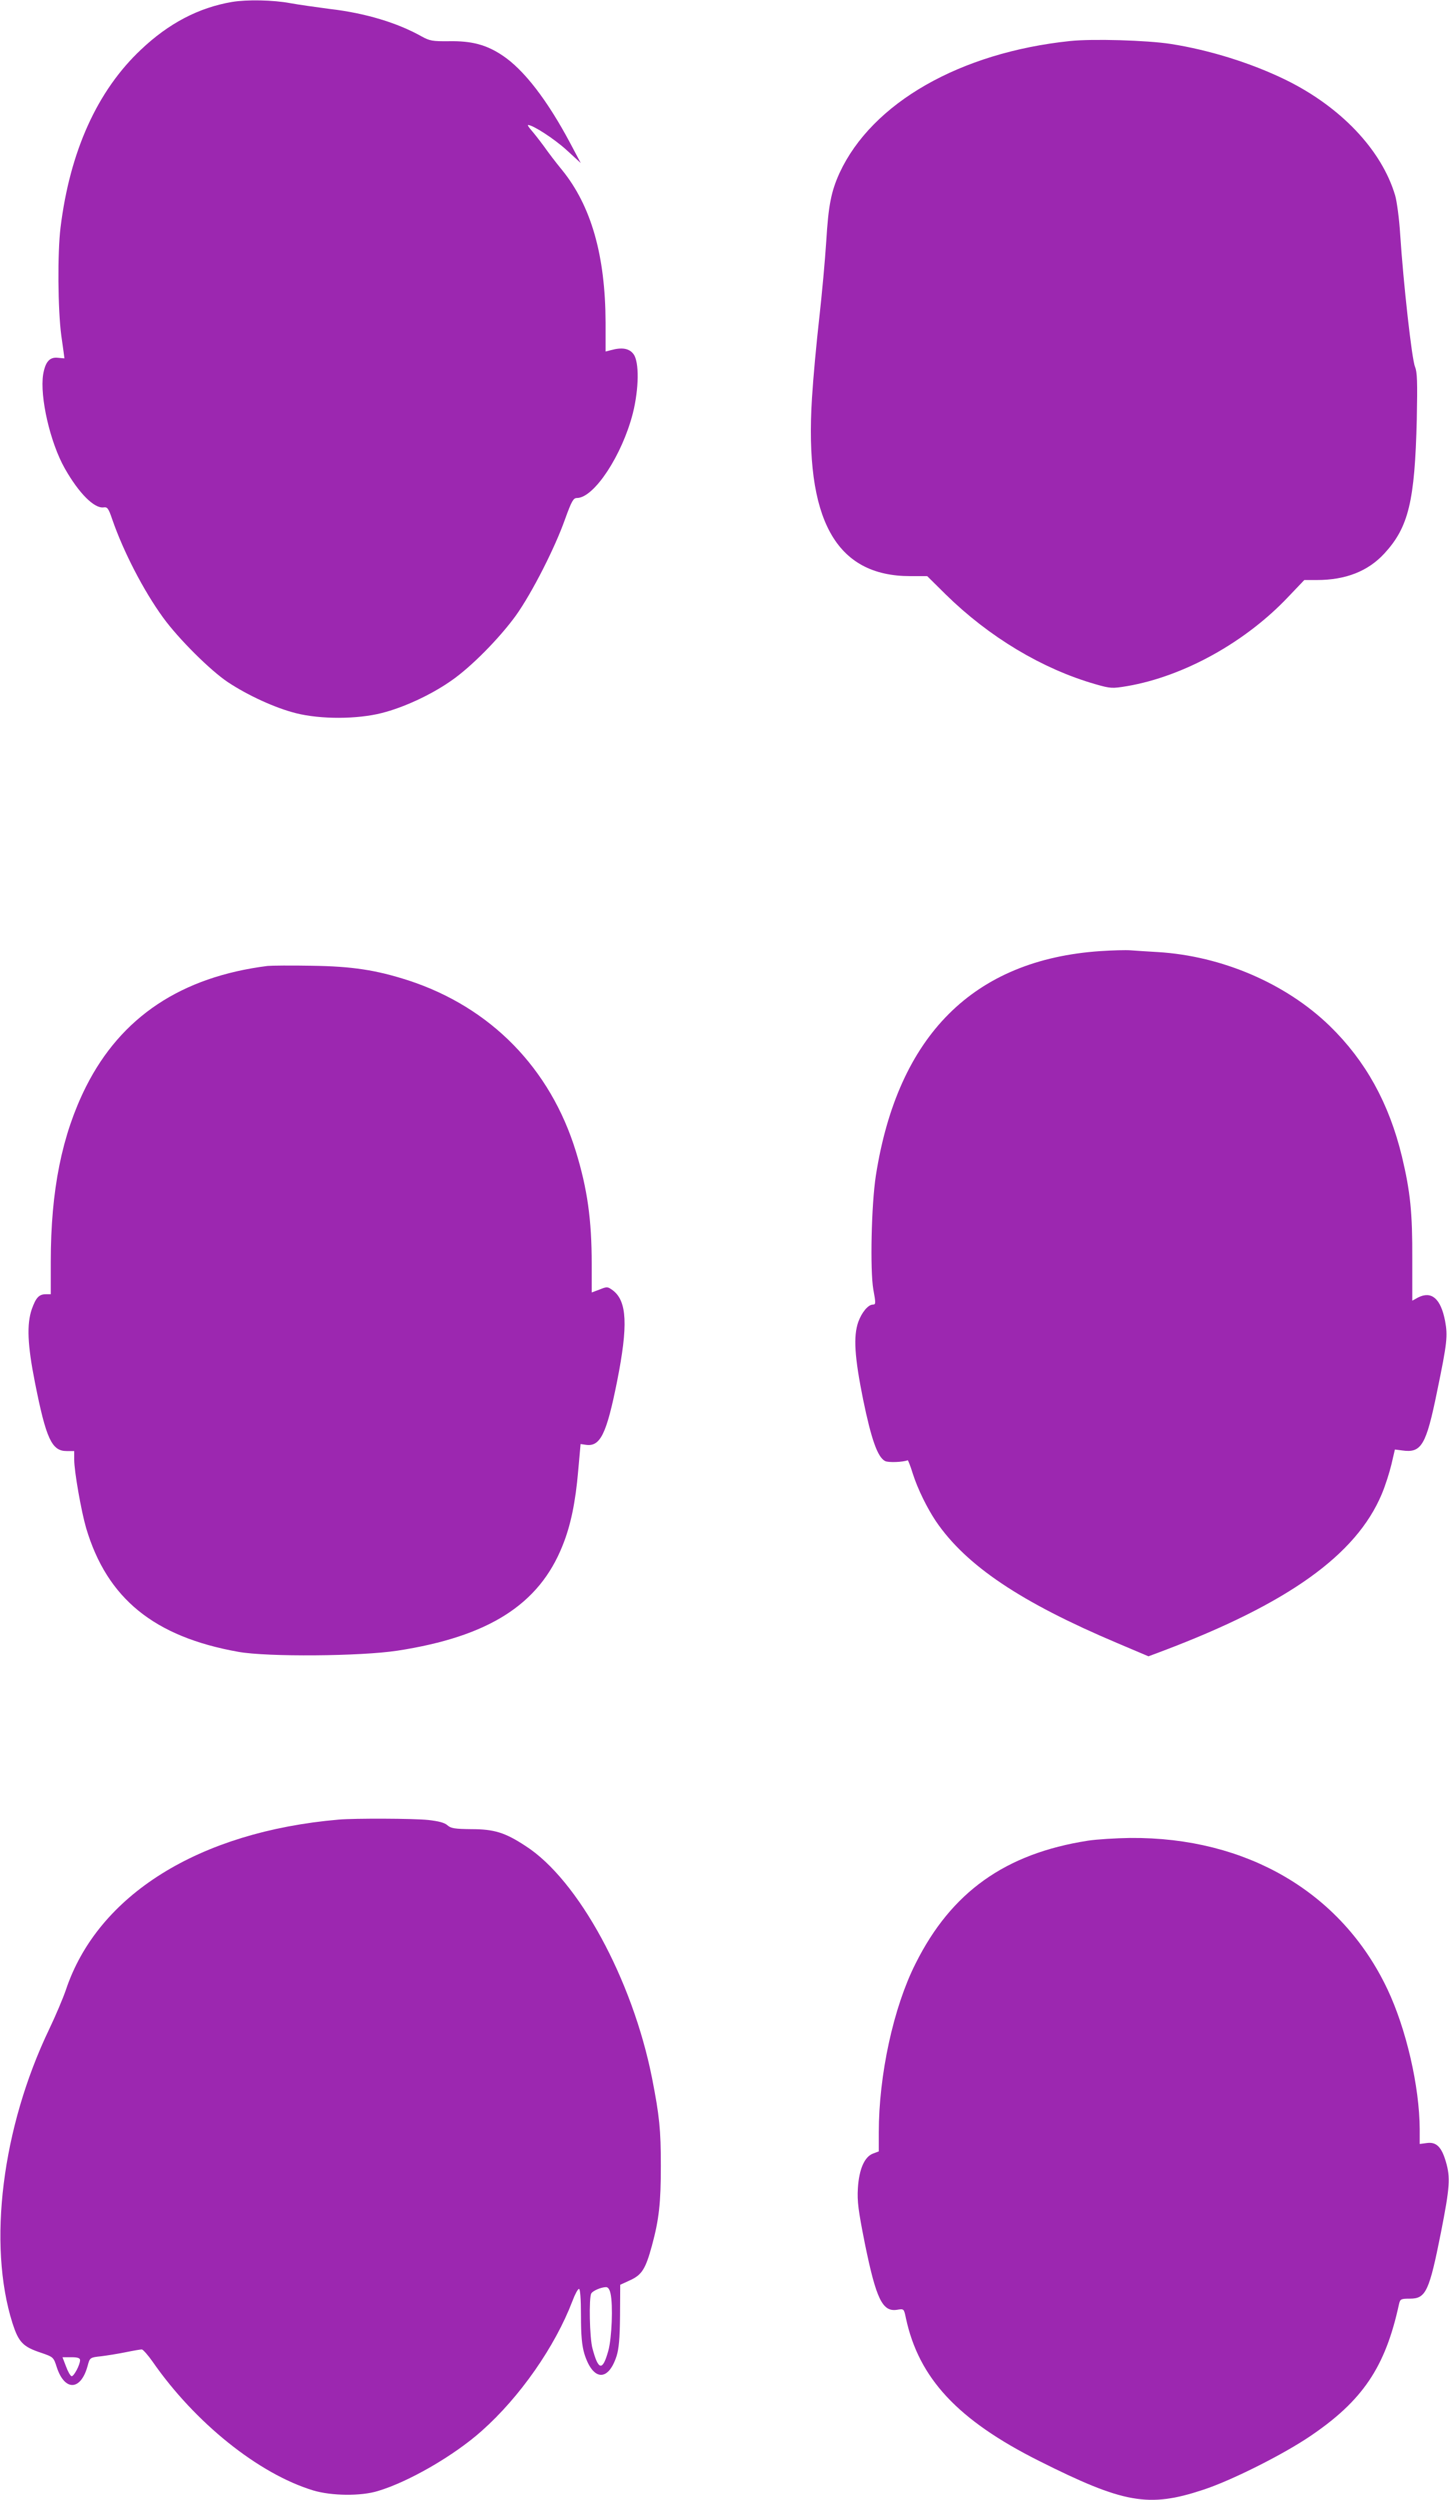
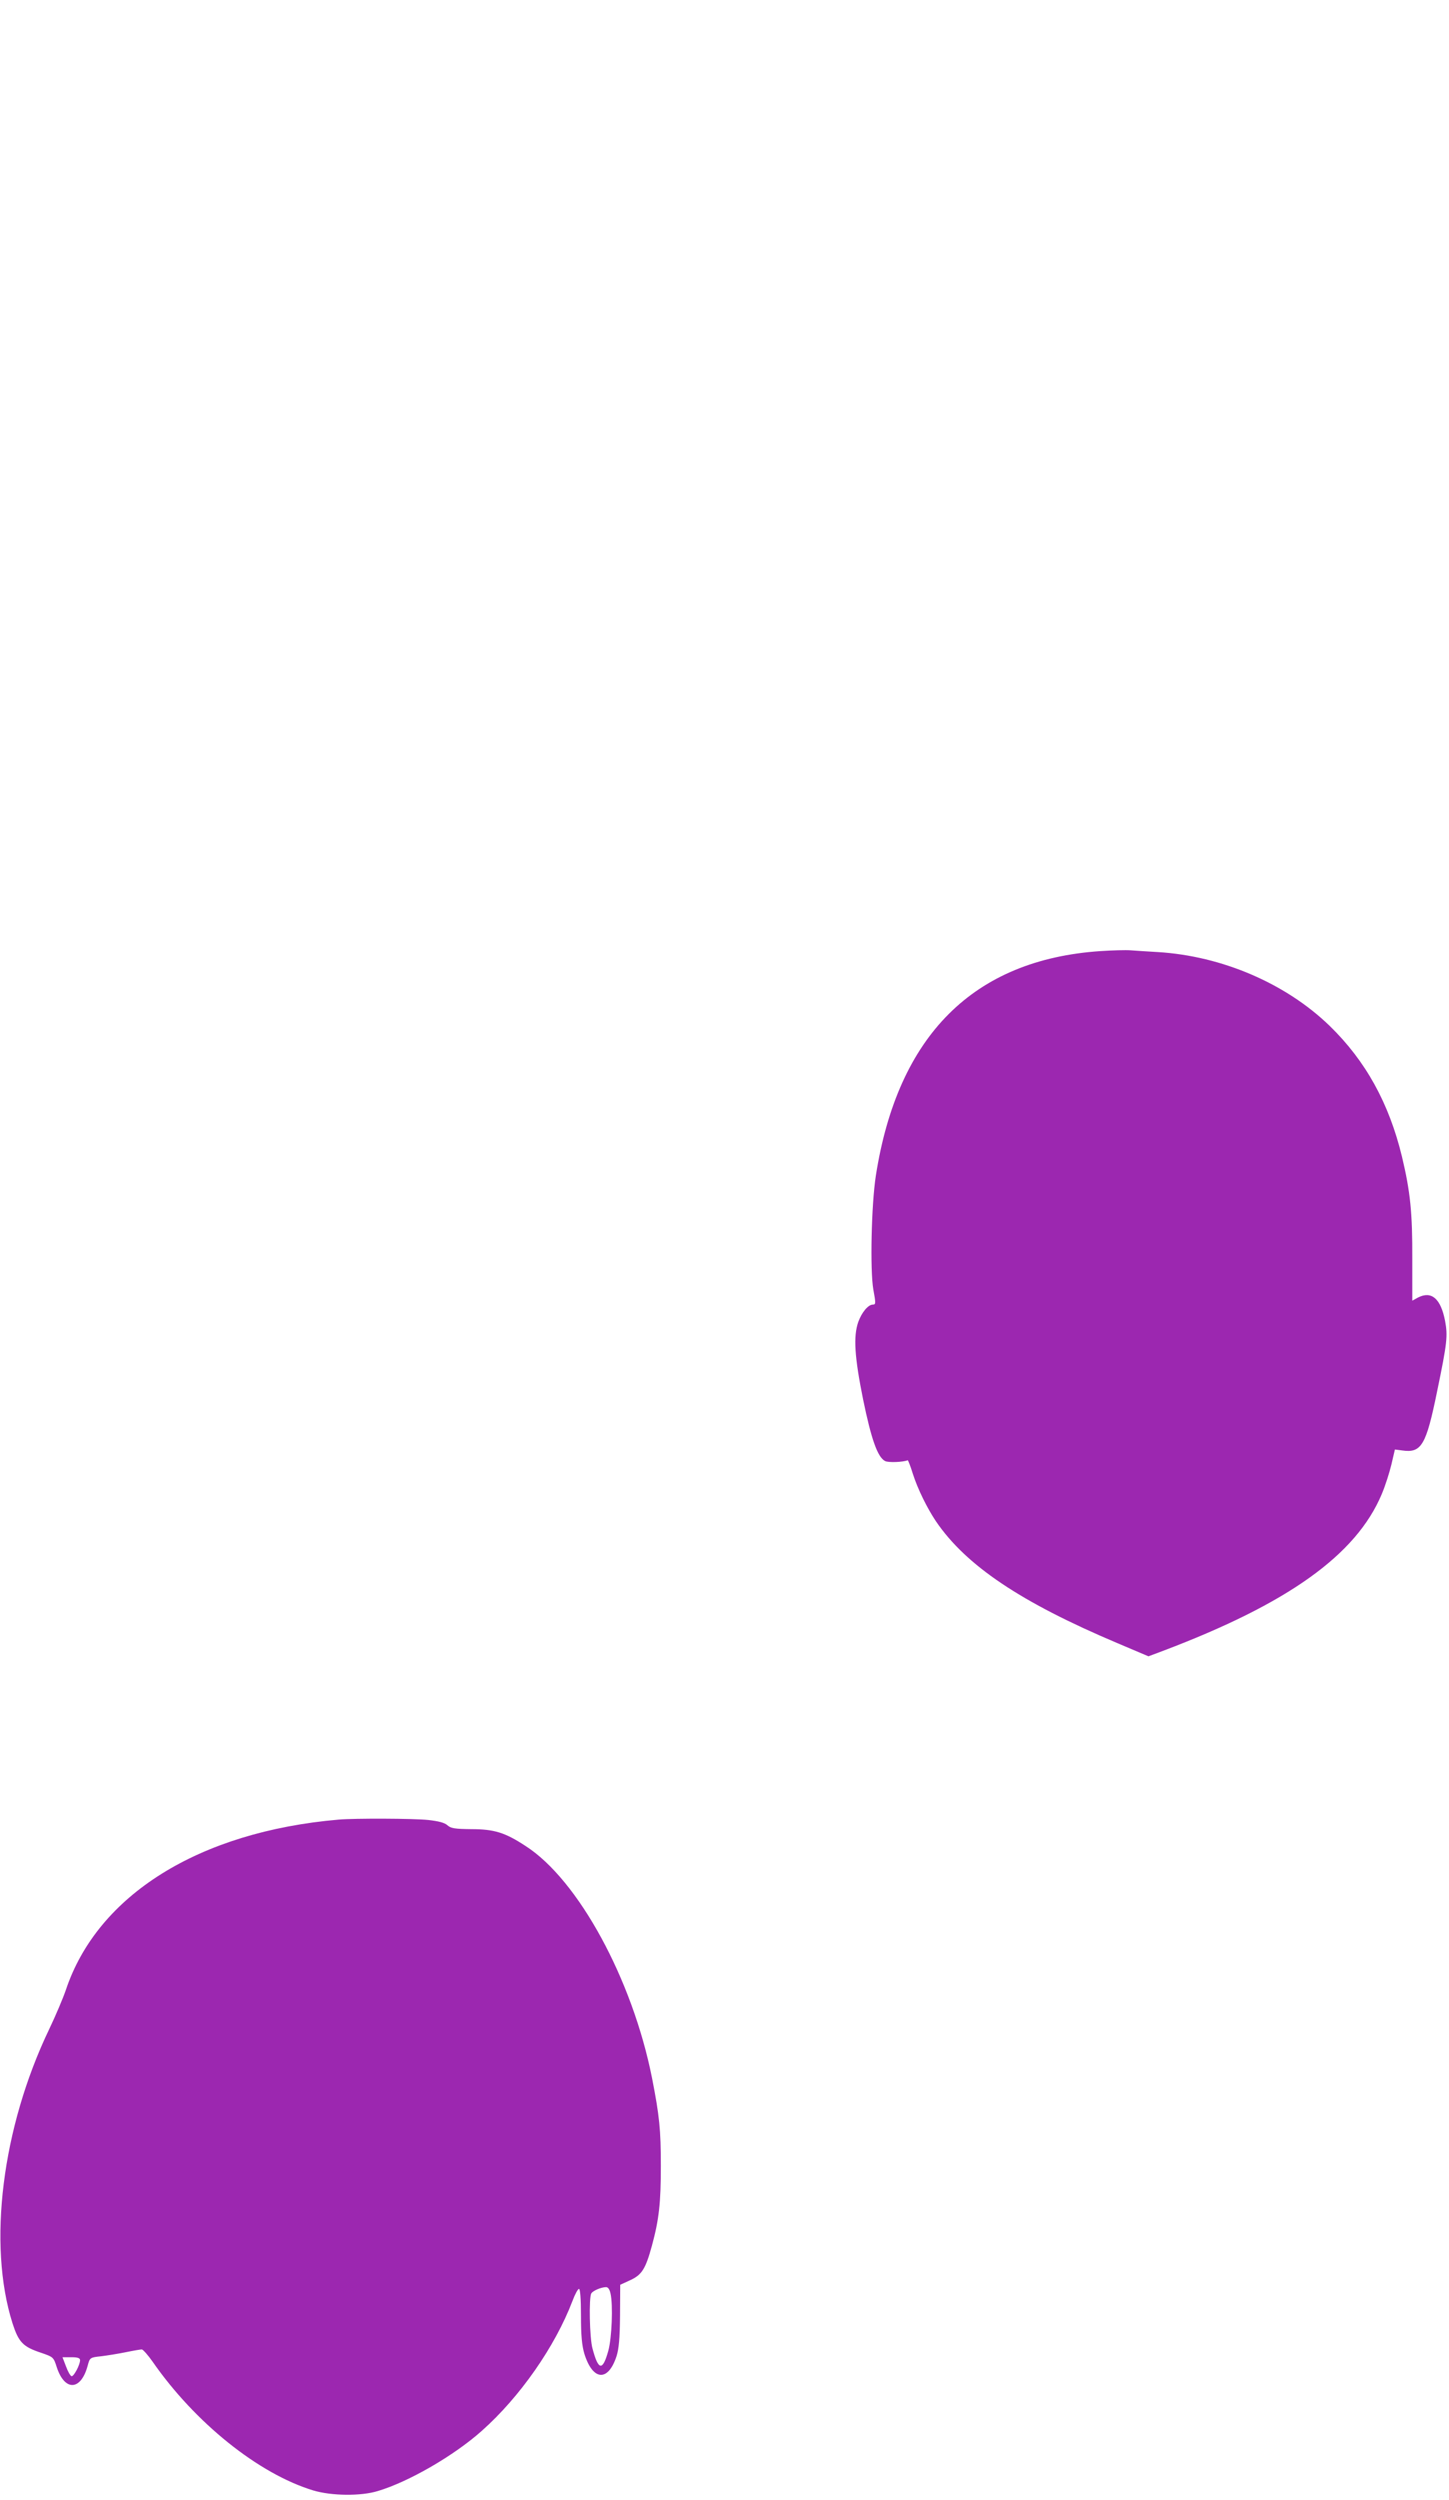
<svg xmlns="http://www.w3.org/2000/svg" version="1.0" width="742pt" height="1280pt" viewBox="0 0 742 1280" preserveAspectRatio="xMidYMid meet">
  <g transform="translate(0,1280) scale(0.1,-0.1)" fill="#9c27b0" stroke="none">
-     <path d="M1188 12790 c-170 -29 -324 -109 -467 -245 -223 -210 -363 -520 -411 -910 -16 -130 -14 -420 4 -554 9 -63 16 -115 16 -116 0 0 -15 1 -33 3 -43 5 -65 -21 -76 -85 -18 -115 36 -350 111 -482 72 -127 151 -206 199 -199 19 3 25 -6 44 -62 57 -165 161 -366 260 -502 79 -109 242 -271 332 -331 104 -69 245 -133 349 -159 127 -32 314 -31 439 1 111 28 250 92 352 163 102 69 251 220 336 338 81 114 199 345 251 493 33 91 42 107 60 107 88 0 232 219 287 435 31 125 33 262 3 302 -22 29 -58 36 -116 20 l-27 -7 0 148 c-1 345 -74 599 -224 783 -29 35 -70 89 -91 119 -22 30 -51 67 -65 83 -13 15 -21 27 -17 27 25 0 133 -70 197 -128 l73 -67 -53 100 c-118 222 -238 378 -348 451 -82 55 -158 75 -273 73 -85 -1 -100 2 -140 24 -124 70 -289 120 -470 141 -69 9 -161 22 -205 30 -85 16 -220 19 -297 6z" />
-     <path d="M5480 12590 c-564 -59 -1015 -317 -1181 -676 -43 -95 -57 -166 -68 -350 -6 -94 -22 -271 -36 -395 -14 -123 -31 -306 -37 -406 -39 -623 121 -913 503 -913 l87 0 95 -94 c222 -218 494 -381 765 -459 80 -23 87 -23 165 -10 289 50 604 224 824 457 l82 86 64 0 c148 0 263 45 347 137 123 134 155 267 165 685 4 195 2 243 -9 270 -16 35 -60 431 -76 678 -5 80 -17 170 -26 200 -69 232 -277 451 -556 589 -179 88 -395 155 -593 186 -123 19 -400 27 -515 15z" />
    <path d="M5635 7930 c-650 -44 -1038 -432 -1150 -1150 -23 -149 -30 -483 -13 -582 13 -71 13 -78 -2 -78 -24 0 -57 -39 -75 -89 -26 -74 -19 -180 25 -398 42 -204 74 -294 112 -314 16 -9 93 -6 116 4 2 1 14 -29 26 -68 25 -79 74 -178 119 -245 154 -226 433 -414 930 -624 l158 -67 72 27 c643 243 991 492 1122 802 18 42 40 111 50 153 l18 77 38 -5 c98 -14 122 27 178 302 52 251 55 284 41 361 -22 114 -69 156 -139 120 l-29 -16 0 213 c1 237 -10 345 -53 525 -66 273 -186 490 -370 669 -224 217 -551 358 -880 378 -52 3 -114 7 -139 9 -25 2 -95 0 -155 -4z" />
-     <path d="M1370 7854 c-442 -56 -750 -261 -930 -619 -123 -246 -180 -530 -180 -895 l0 -167 -25 0 c-35 0 -51 -17 -72 -76 -27 -78 -22 -185 16 -376 57 -288 86 -351 162 -351 l39 0 0 -44 c0 -60 36 -264 61 -350 107 -361 348 -557 779 -634 150 -27 627 -23 816 6 466 72 724 236 844 536 42 103 67 223 81 387 l12 135 27 -4 c74 -11 106 55 160 325 57 287 51 411 -22 466 -26 19 -29 20 -68 4 l-40 -15 0 146 c0 226 -22 384 -81 576 -131 426 -436 738 -858 876 -165 53 -286 72 -496 75 -104 2 -206 1 -225 -1z" />
    <path d="M1735 3483 c-717 -62 -1236 -387 -1398 -873 -14 -41 -52 -131 -85 -200 -242 -505 -316 -1101 -188 -1506 31 -96 53 -120 143 -150 67 -23 67 -23 84 -76 41 -124 124 -119 158 9 11 41 12 42 69 48 31 4 89 13 127 21 39 8 75 14 81 14 6 0 31 -28 55 -62 217 -313 543 -575 823 -660 93 -28 244 -30 331 -3 158 47 391 182 532 308 195 173 375 431 464 664 13 35 28 63 34 63 6 0 10 -52 10 -137 0 -102 5 -153 17 -194 43 -140 122 -146 165 -14 12 37 17 91 18 208 l1 158 52 24 c59 27 78 58 110 175 37 136 46 220 46 410 0 185 -7 255 -45 449 -100 505 -378 1016 -648 1189 -105 69 -161 86 -277 86 -85 1 -105 4 -123 20 -14 13 -45 21 -98 27 -76 8 -377 9 -458 2z m1391 -2425 c14 -60 7 -230 -11 -295 -29 -105 -51 -102 -81 12 -15 53 -19 262 -6 282 9 14 49 31 74 32 11 1 19 -10 24 -31z m-2716 -343 c0 -24 -33 -86 -44 -82 -6 2 -19 25 -28 50 l-18 47 45 0 c33 0 45 -4 45 -15z" />
-     <path d="M5571 3375 c-423 -66 -700 -263 -883 -630 -113 -224 -188 -570 -188 -865 l0 -96 -29 -11 c-44 -16 -72 -80 -78 -178 -4 -67 2 -113 36 -284 58 -284 90 -350 165 -338 35 6 35 5 45 -43 66 -308 266 -522 680 -730 436 -219 563 -241 841 -149 142 46 405 178 545 272 272 183 389 355 459 679 6 26 10 28 56 28 82 0 99 37 160 345 44 225 48 275 24 356 -22 76 -49 102 -96 96 l-38 -5 0 76 c-1 218 -69 514 -166 718 -234 493 -719 778 -1317 773 -73 -1 -170 -7 -216 -14z" />
  </g>
</svg>